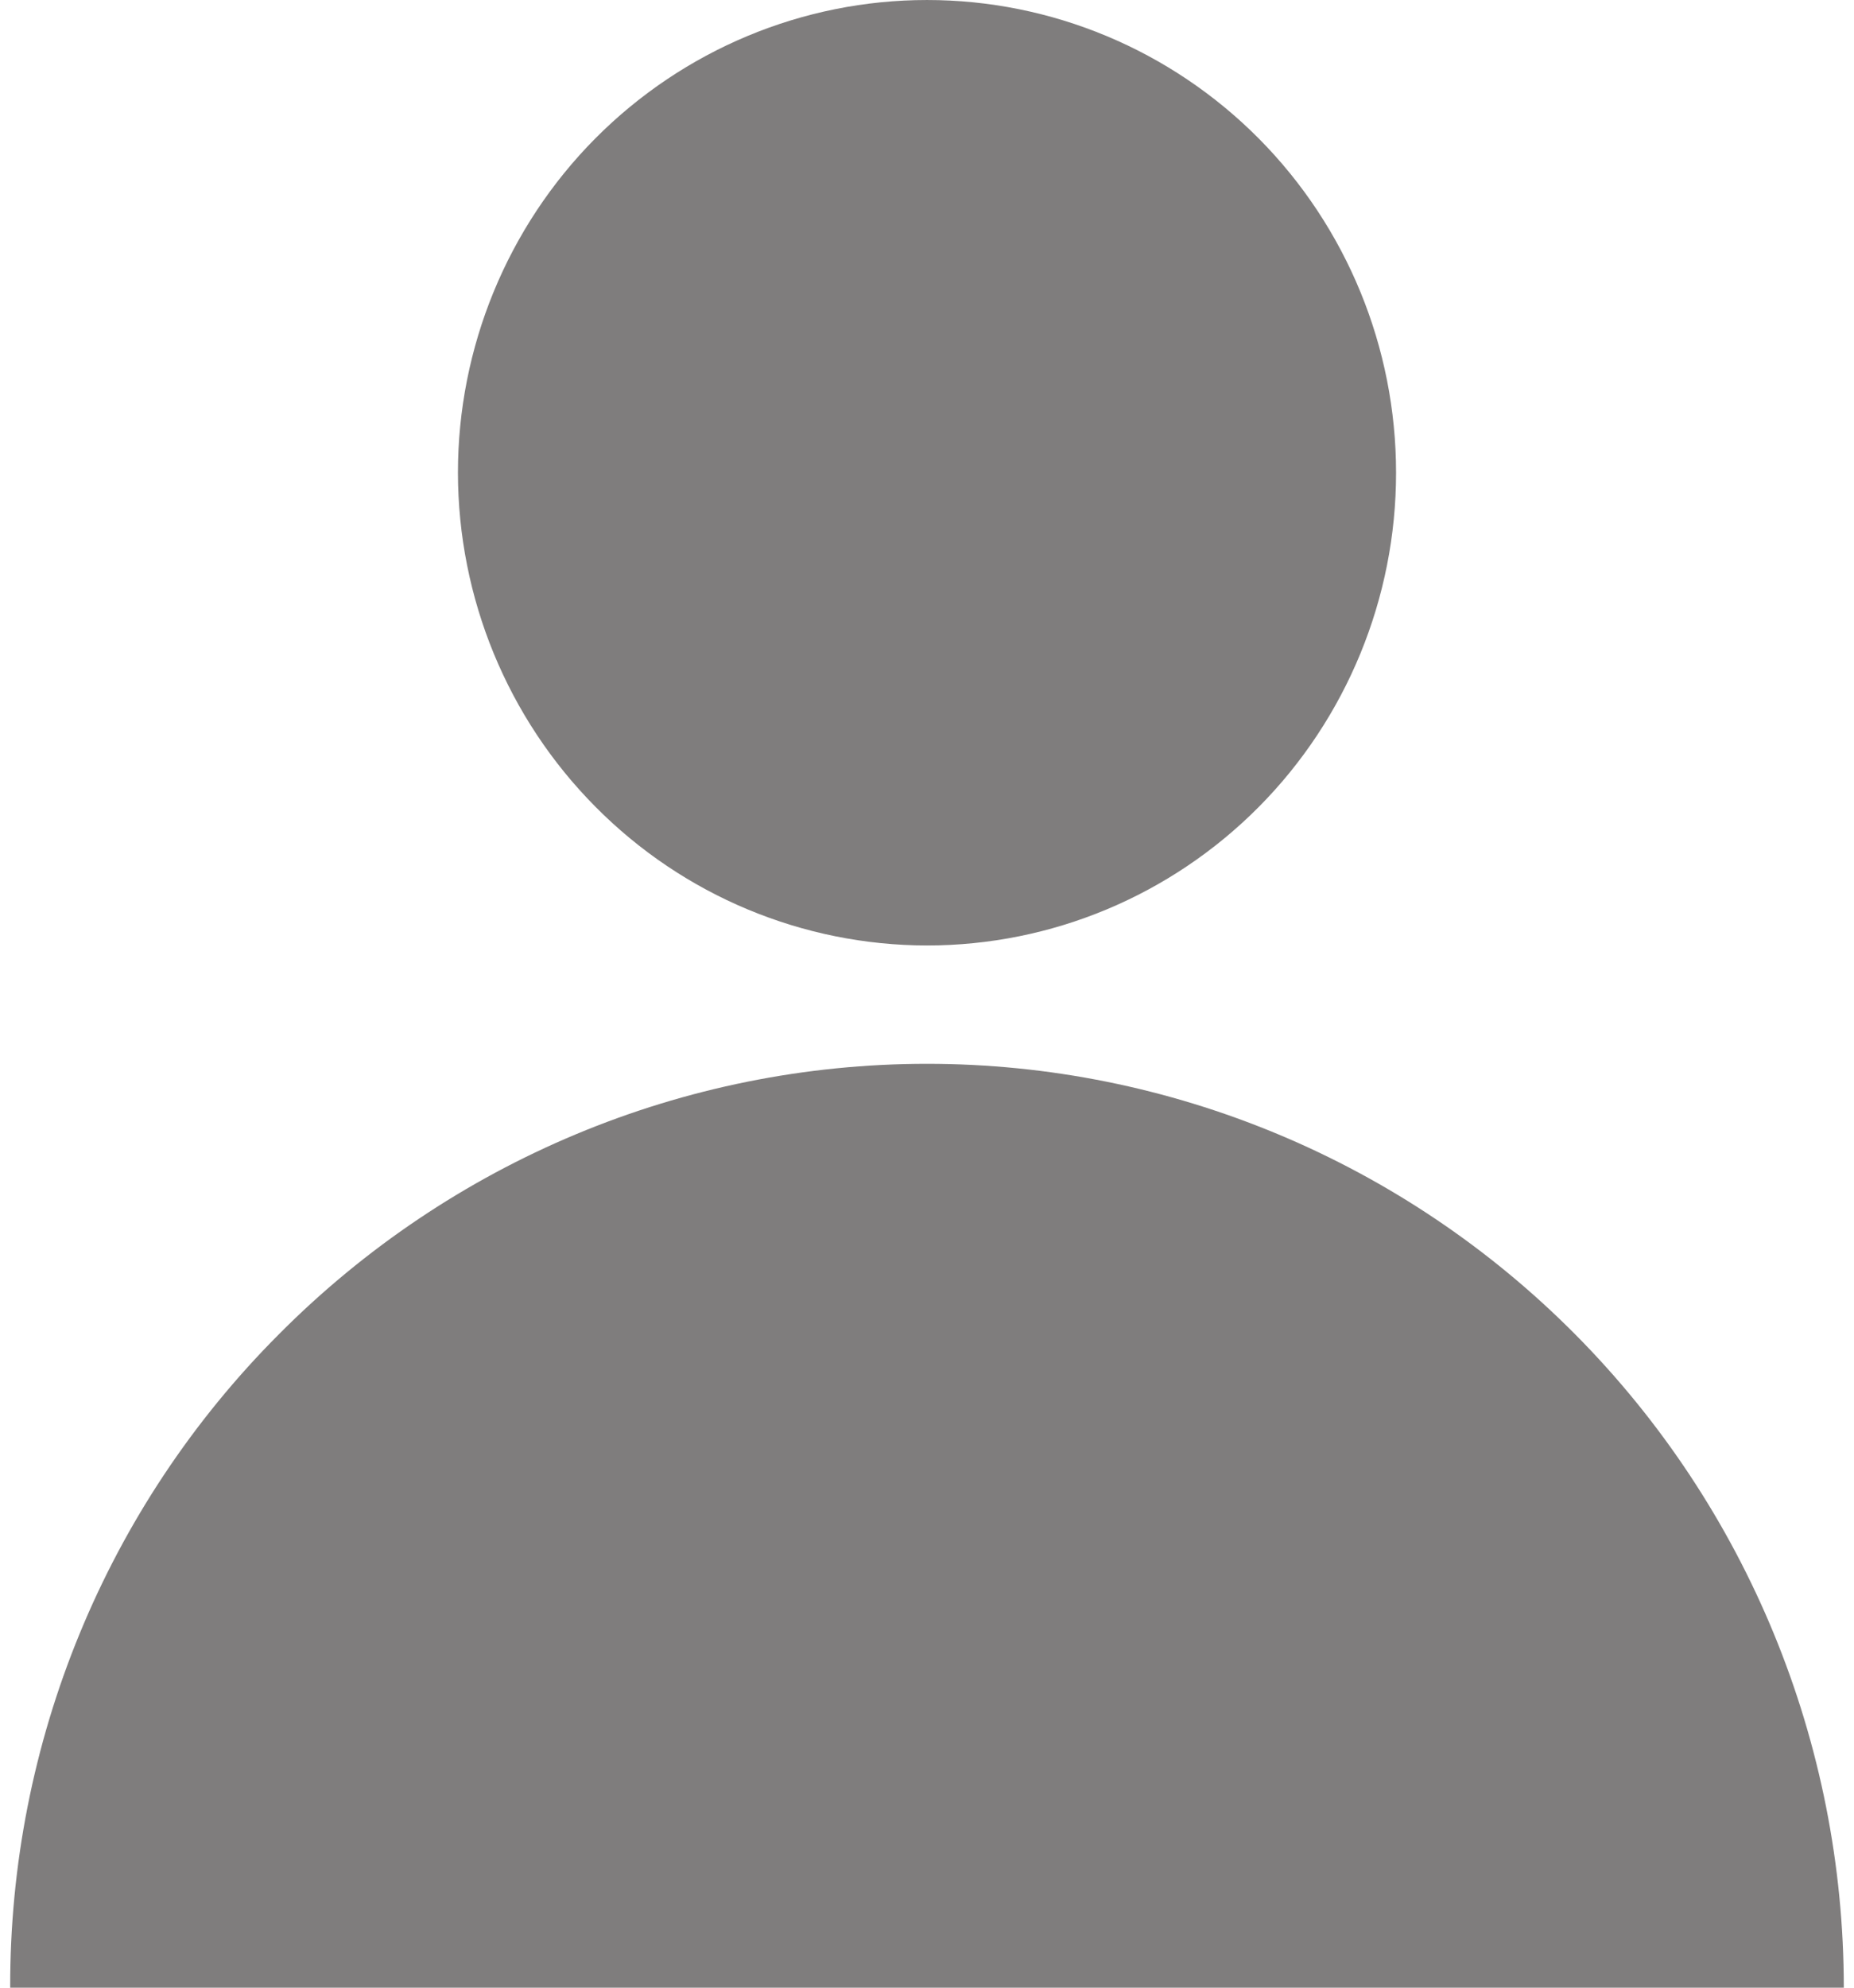
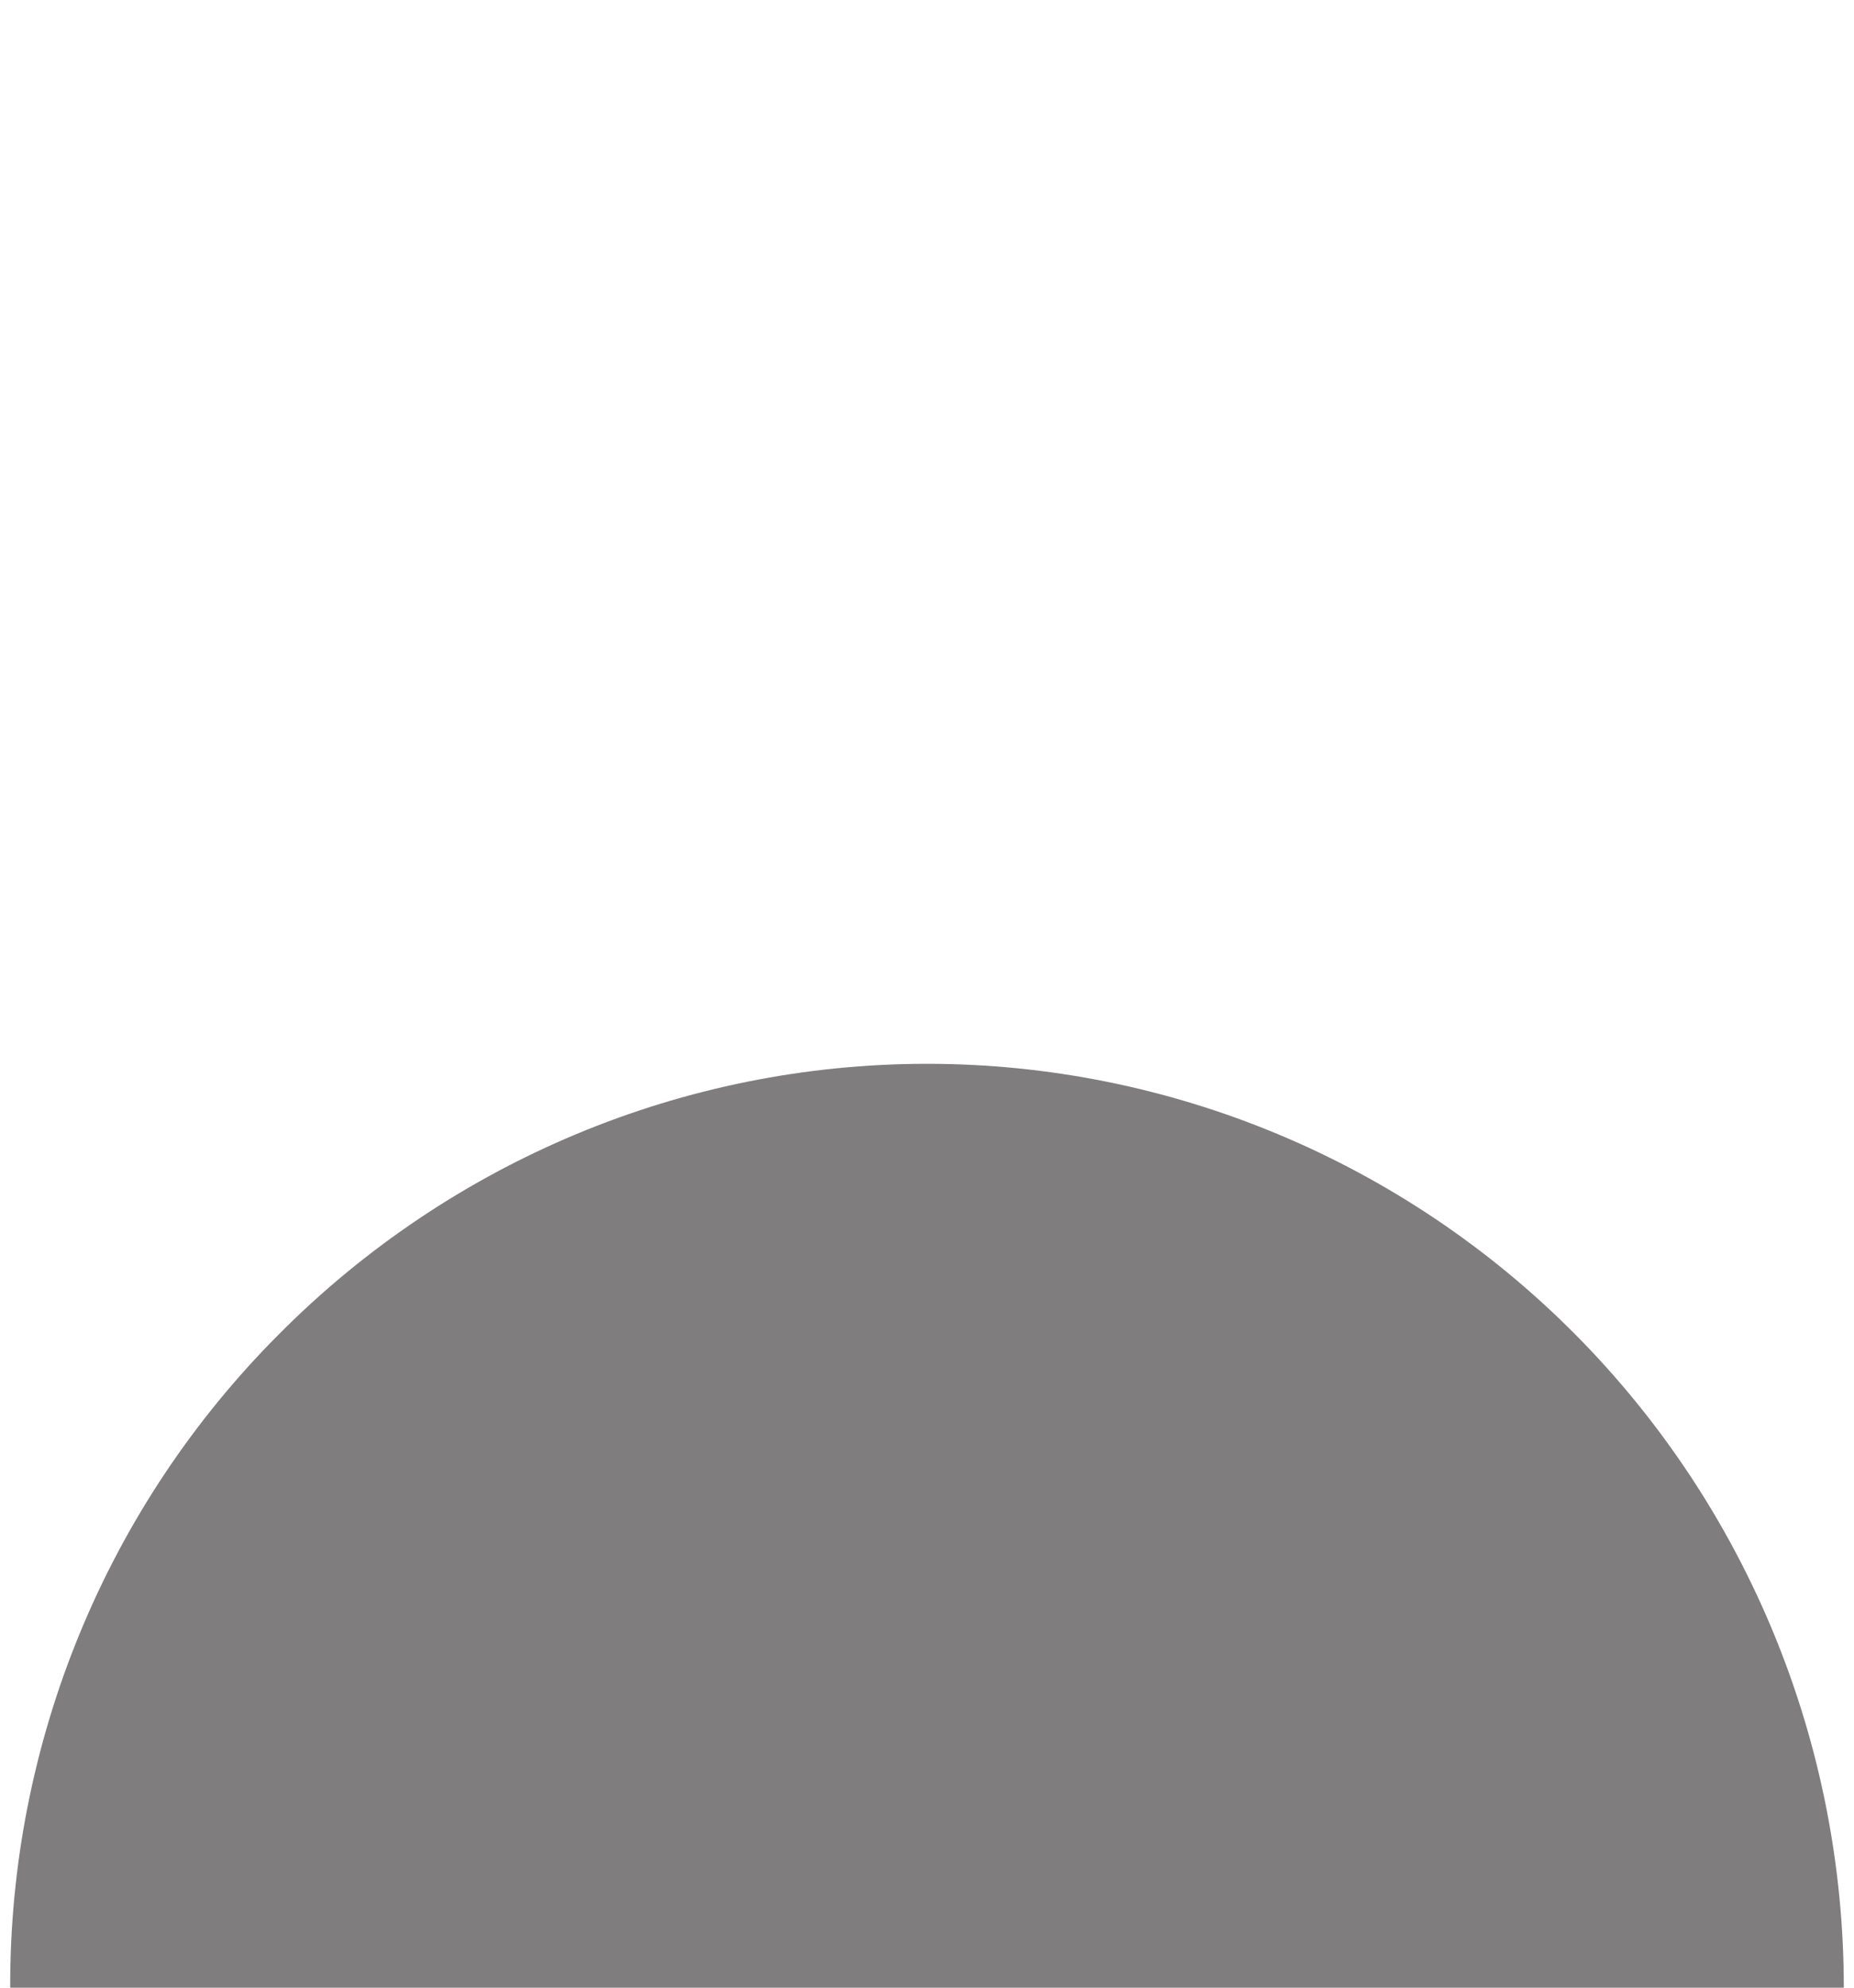
<svg xmlns="http://www.w3.org/2000/svg" width="14px" height="15px" viewBox="0 0 14 15" version="1.1">
  <title>icon_userbio</title>
  <desc>Created with Sketch.</desc>
  <g id="Profile-Page" stroke="none" stroke-width="1" fill="none" fill-rule="evenodd">
    <g id="Deanna-Barch,-Ph.D." transform="translate(-455, -648)" fill="#7F7D7D">
      <g id="Summary" transform="translate(450, 639)">
        <g id="icon_userbio" transform="translate(5, 9)">
          <g id="Group-3">
-             <path d="M7,7.135 C7.94,7.135 8.84,6.759 9.505,6.09 C10.169,5.421 10.542,4.513 10.542,3.568 C10.542,2.621 10.169,1.714 9.505,1.045 C8.84,0.376 7.939,6e-05 7,6e-05 C6.061,6e-05 5.16,0.376 4.495,1.045 C3.831,1.714 3.458,2.622 3.458,3.567 L3.458,3.567 C3.459,4.513 3.832,5.42 4.497,6.089 C5.16,6.758 6.061,7.134 7,7.135 L7,7.135 Z" id="Fill-1" />
            <path d="M0.648,15 L13.923,15 C13.923,13.151 13.194,11.378 11.895,10.07 C10.597,8.763 8.836,8.028 7,8.028 C5.164,8.028 3.404,8.763 2.105,10.07 C0.802,11.375 0.072,13.15 0.077,15 L0.648,15 Z" id="Fill-2" />
          </g>
        </g>
      </g>
    </g>
  </g>
</svg>